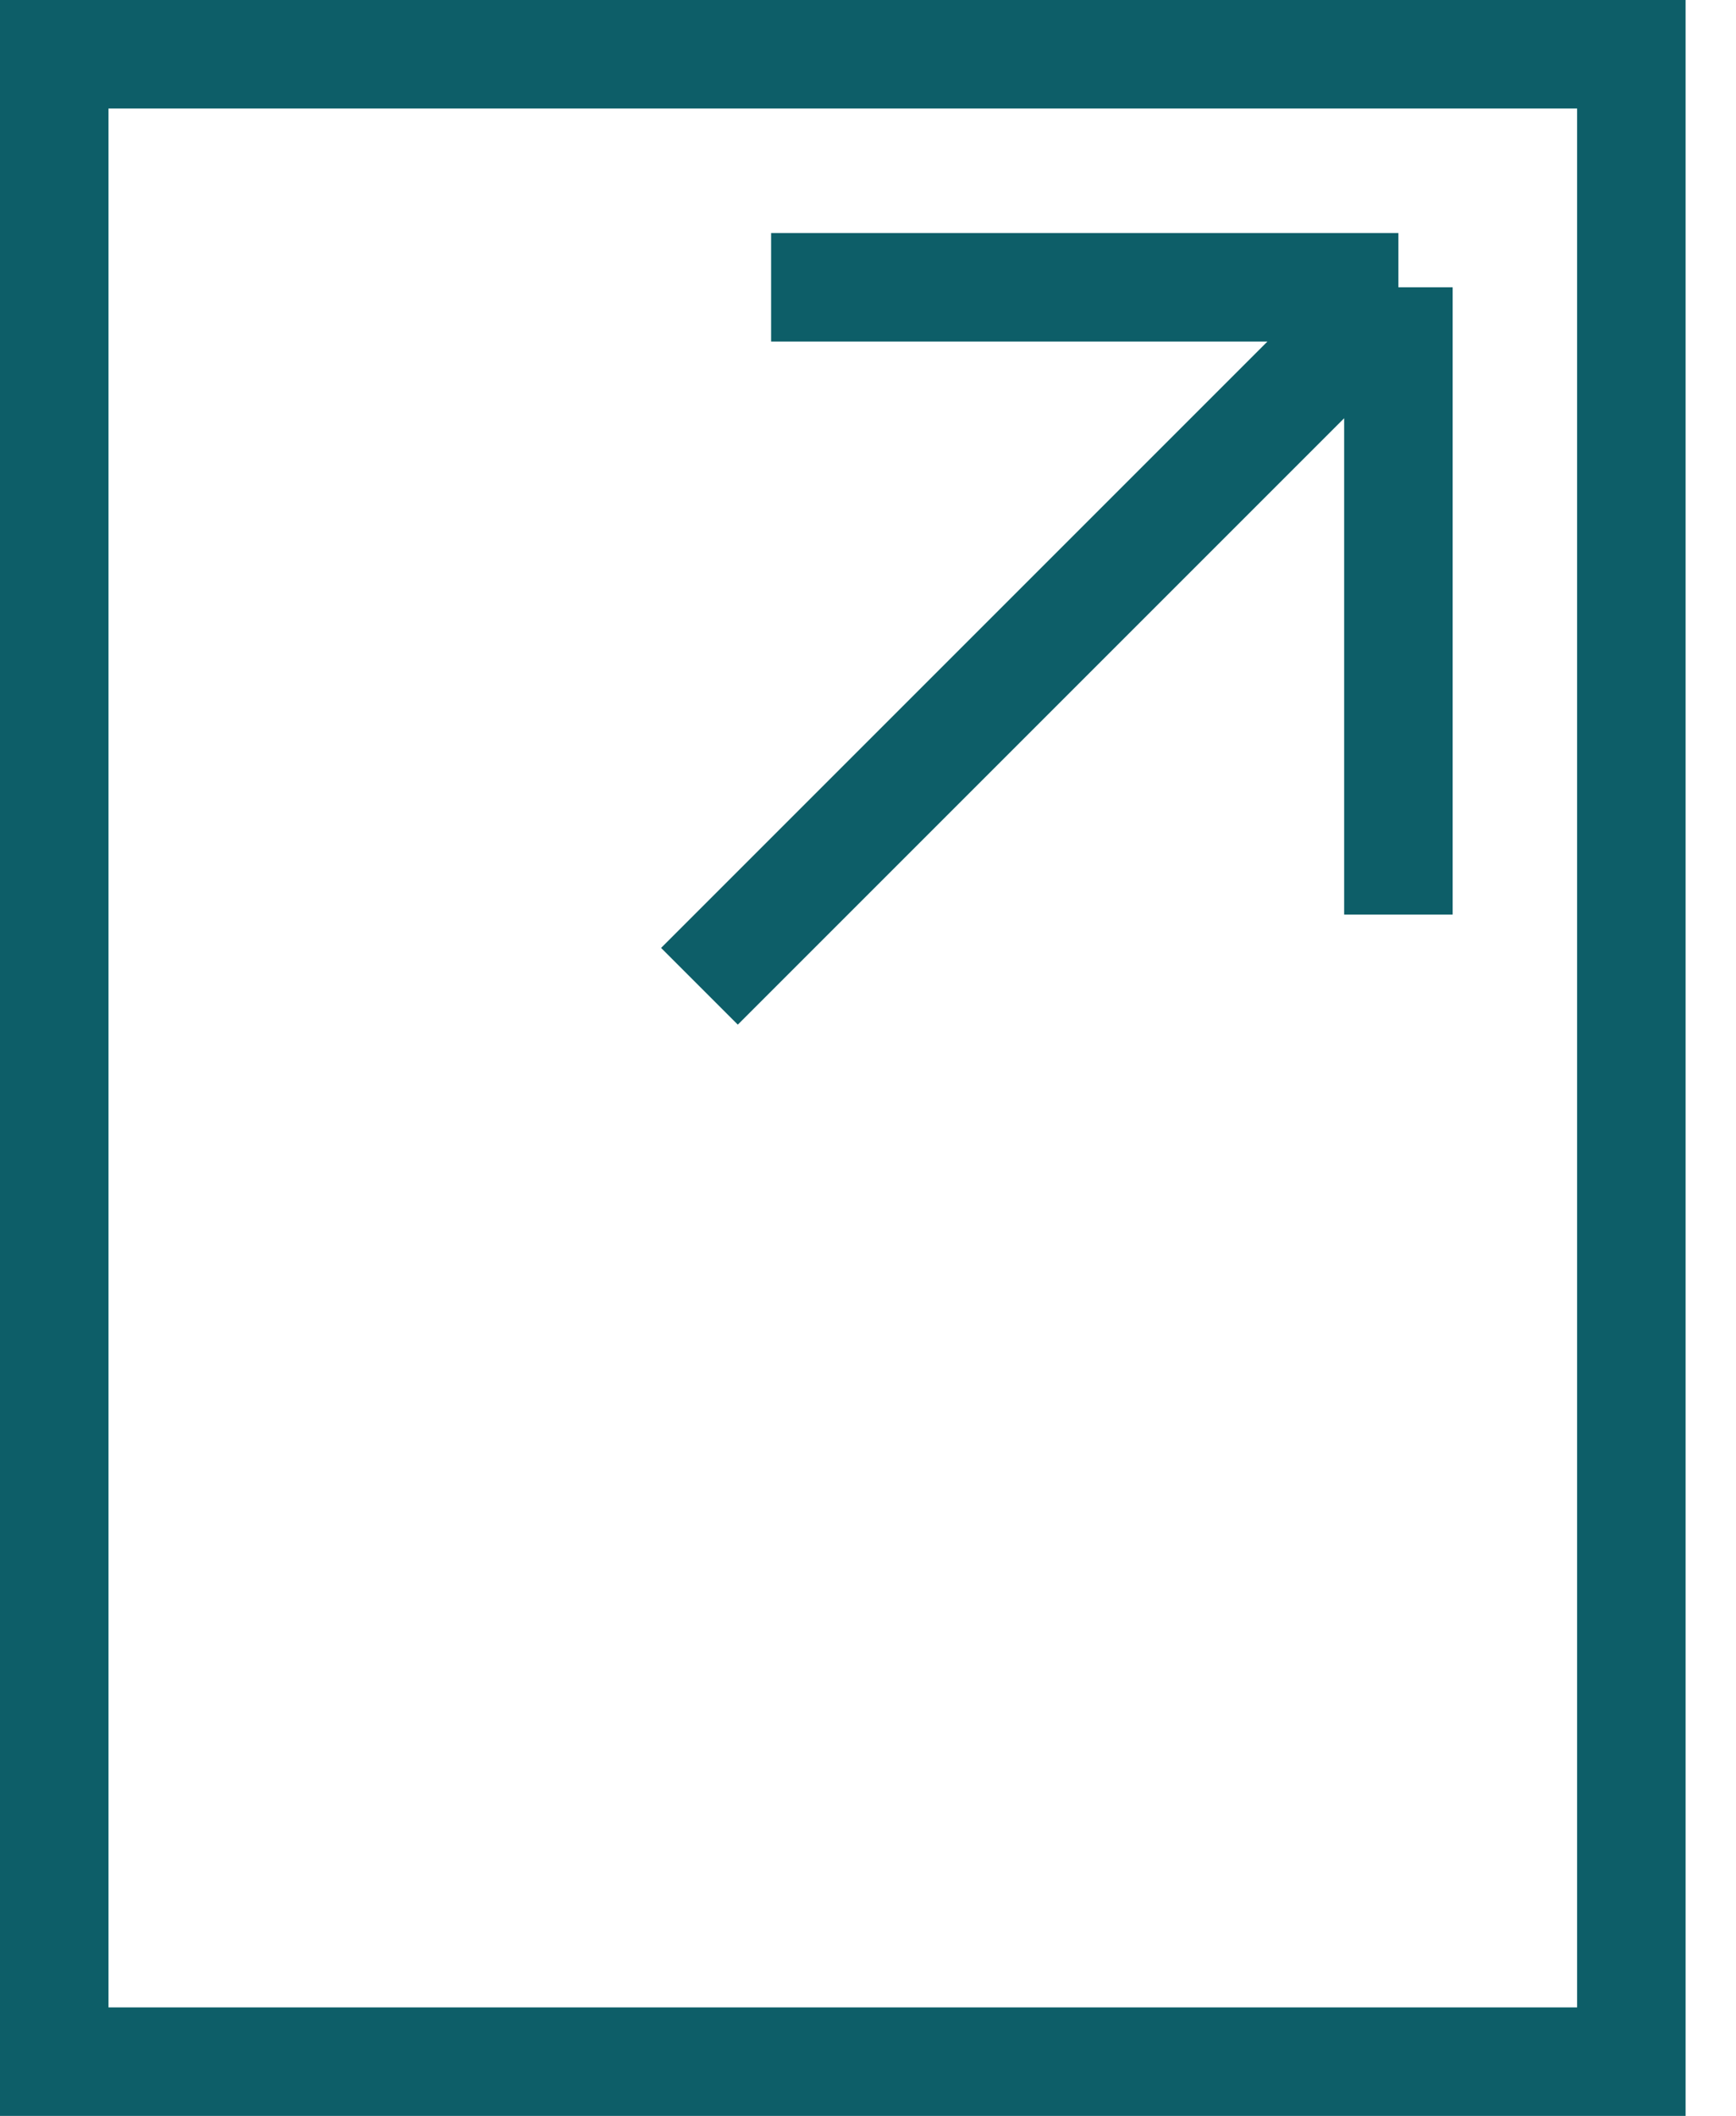
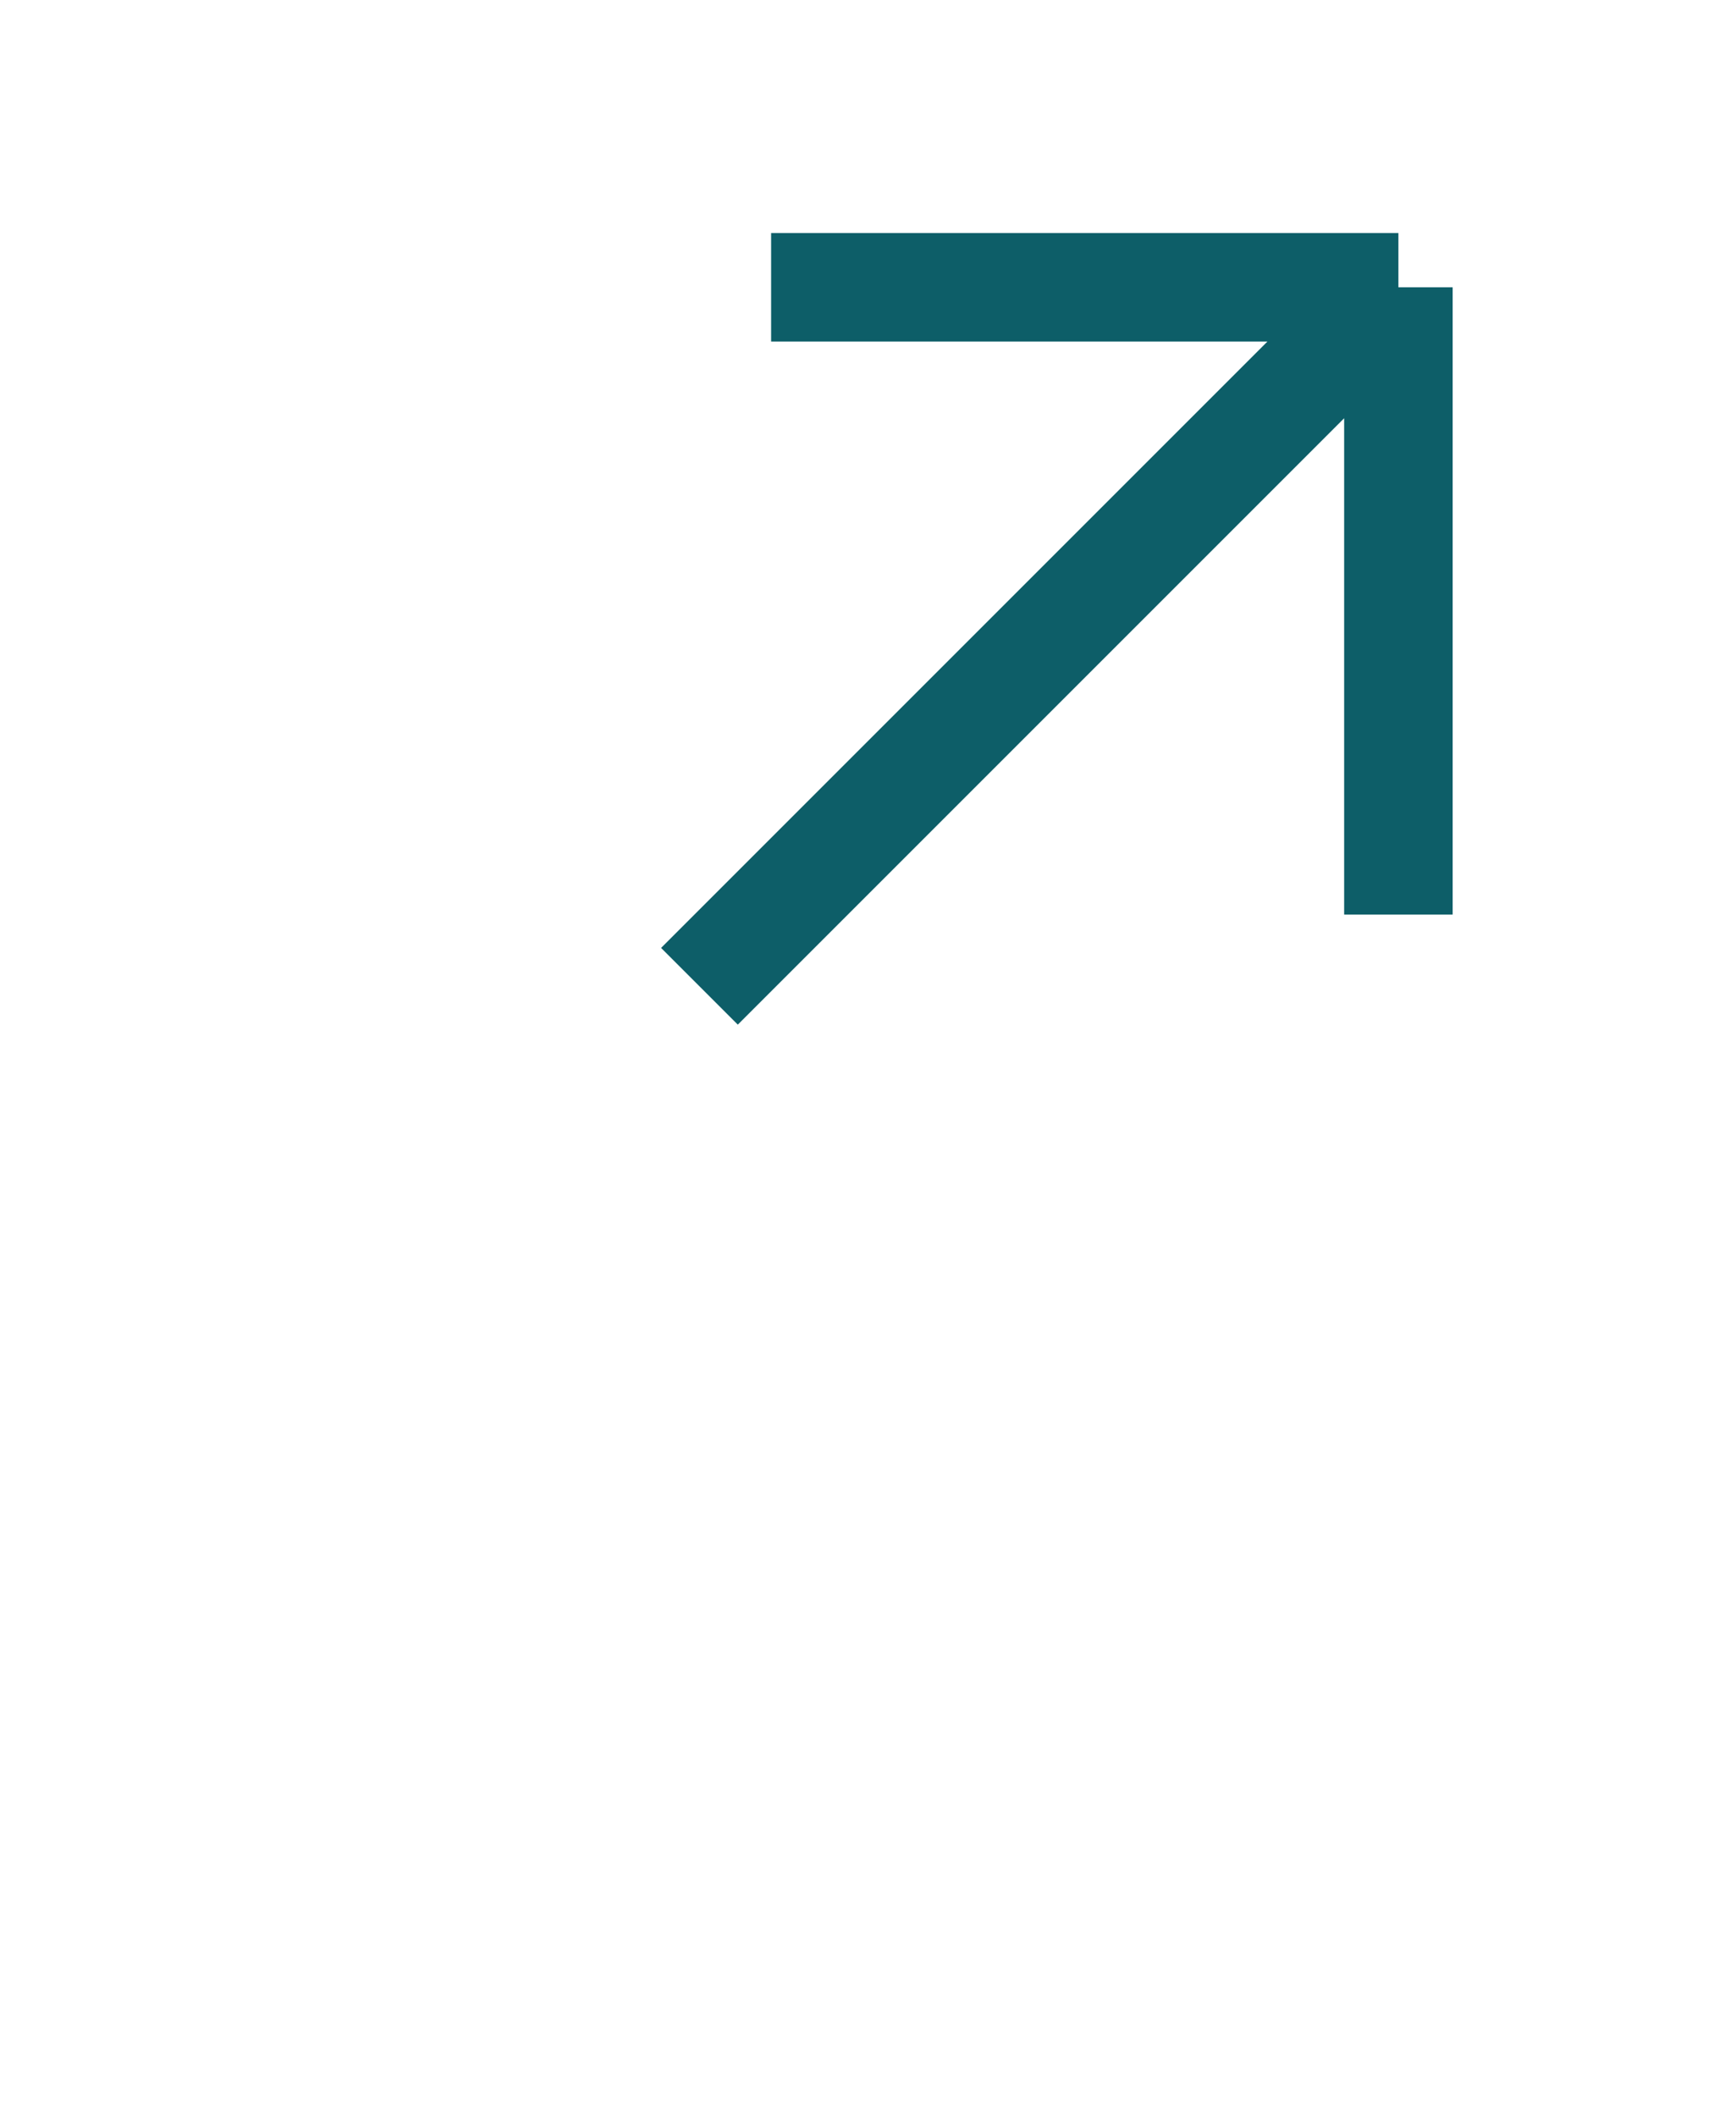
<svg xmlns="http://www.w3.org/2000/svg" width="32" height="39" viewBox="0 0 32 39" fill="none">
-   <path d="M1 1H30.071V38H1V1Z" stroke="#0D5E68" stroke-width="2" />
  <path d="M25.777 5.295V16.857M25.777 5.295H14.214M25.777 5.295L12.893 18.179" stroke="#0D5E68" stroke-width="2" />
</svg>